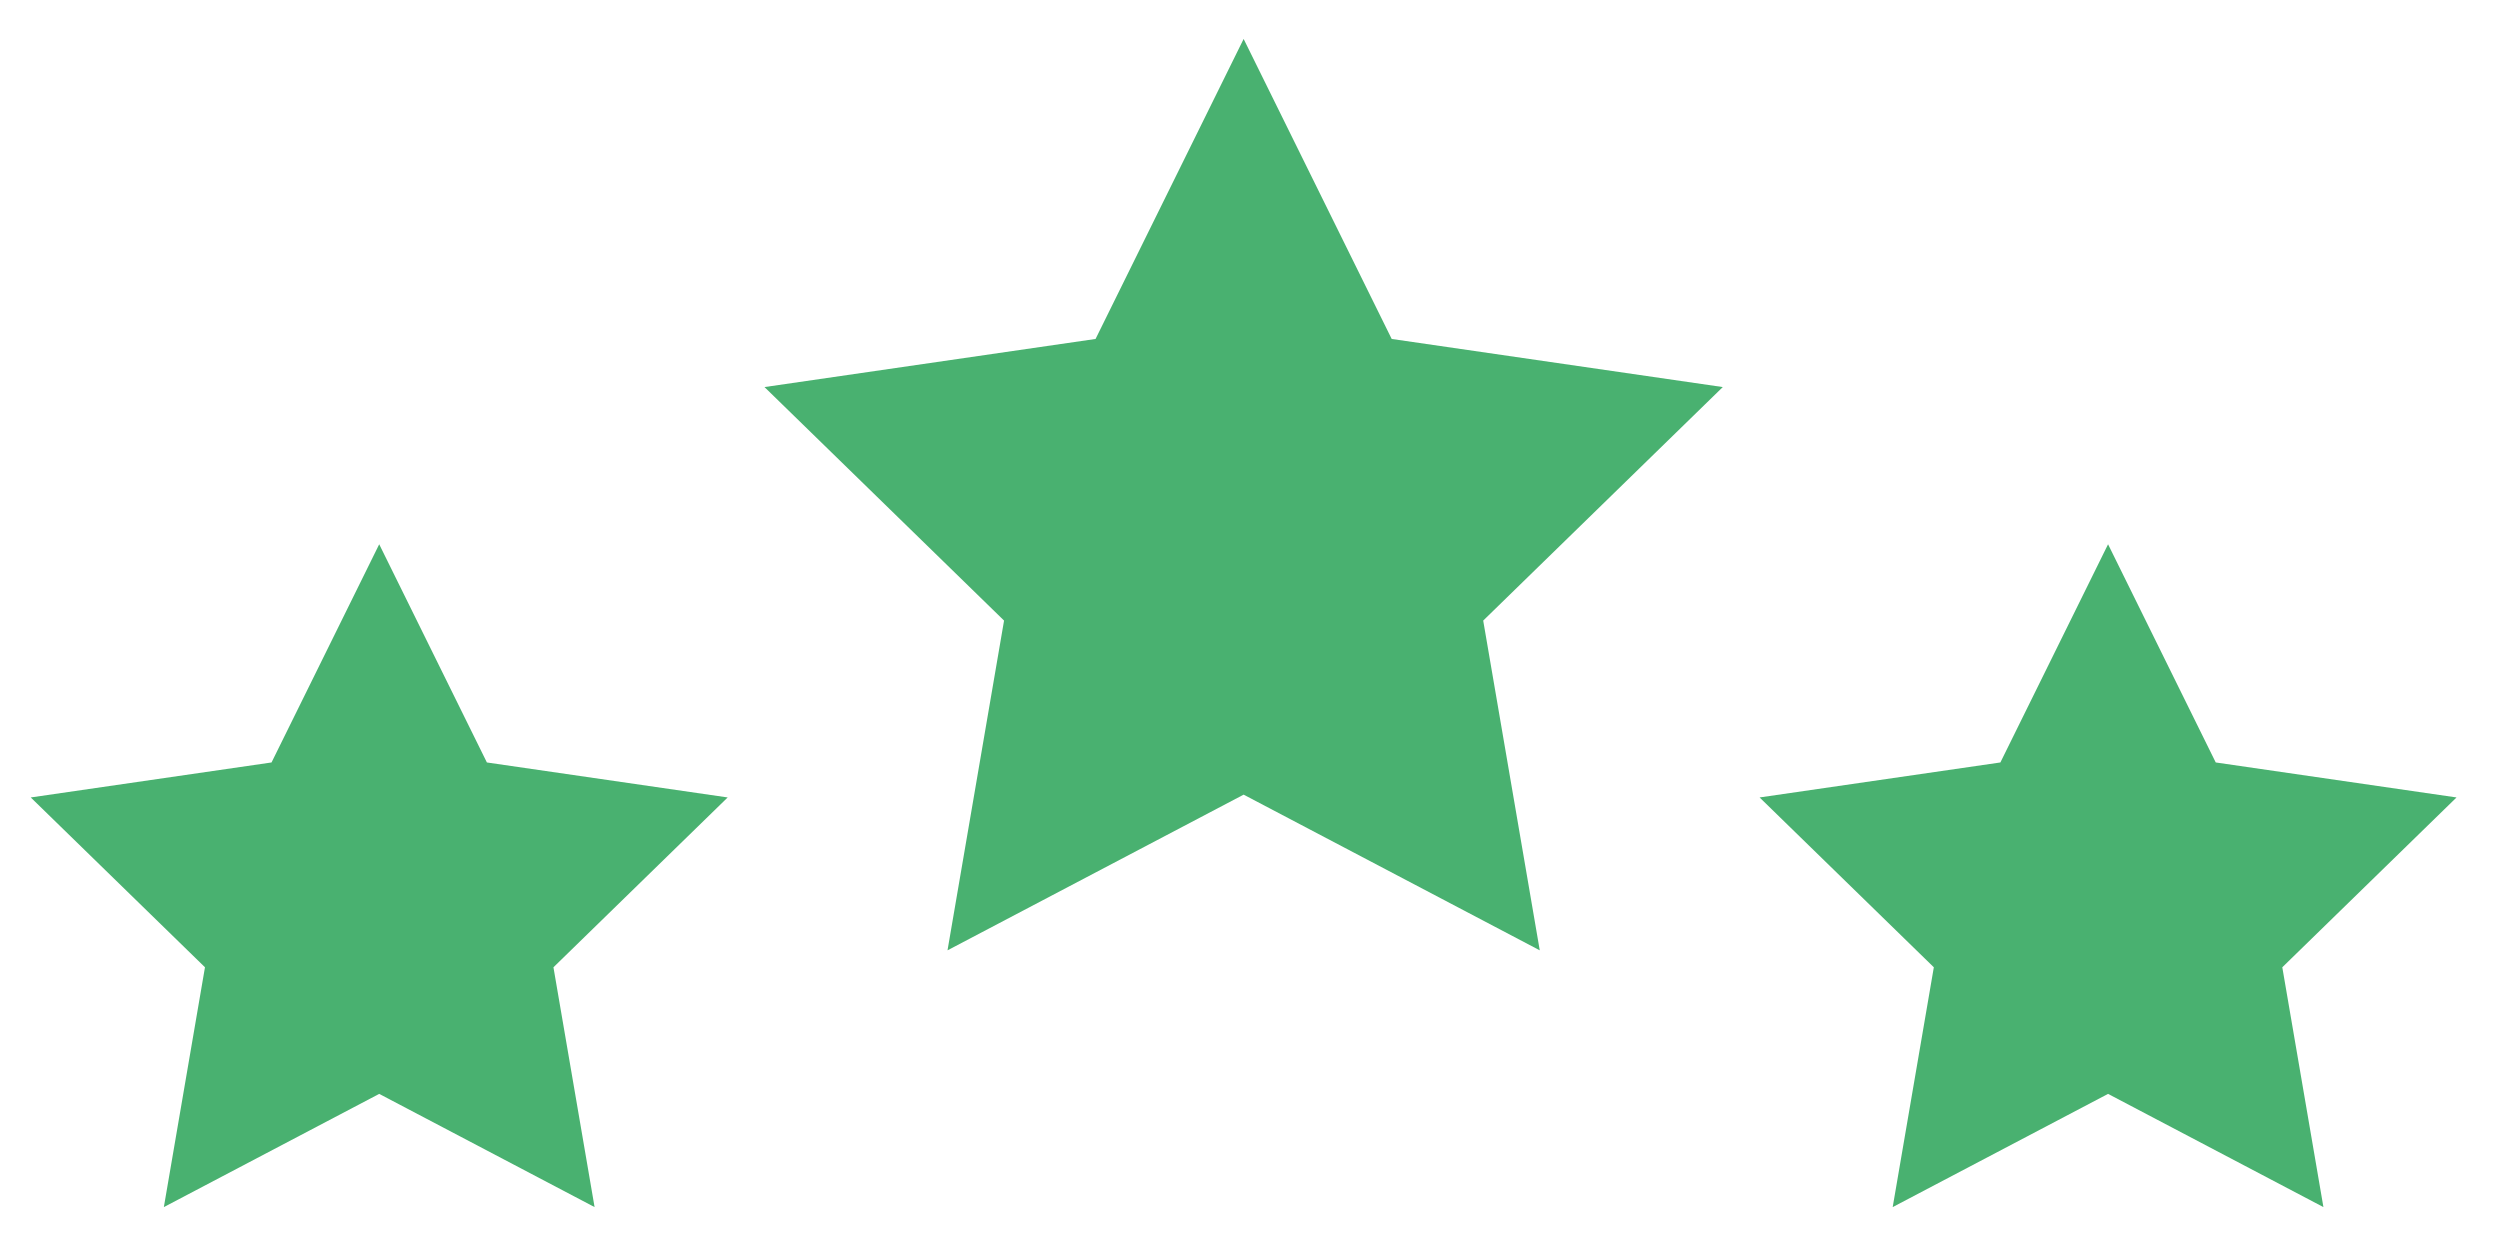
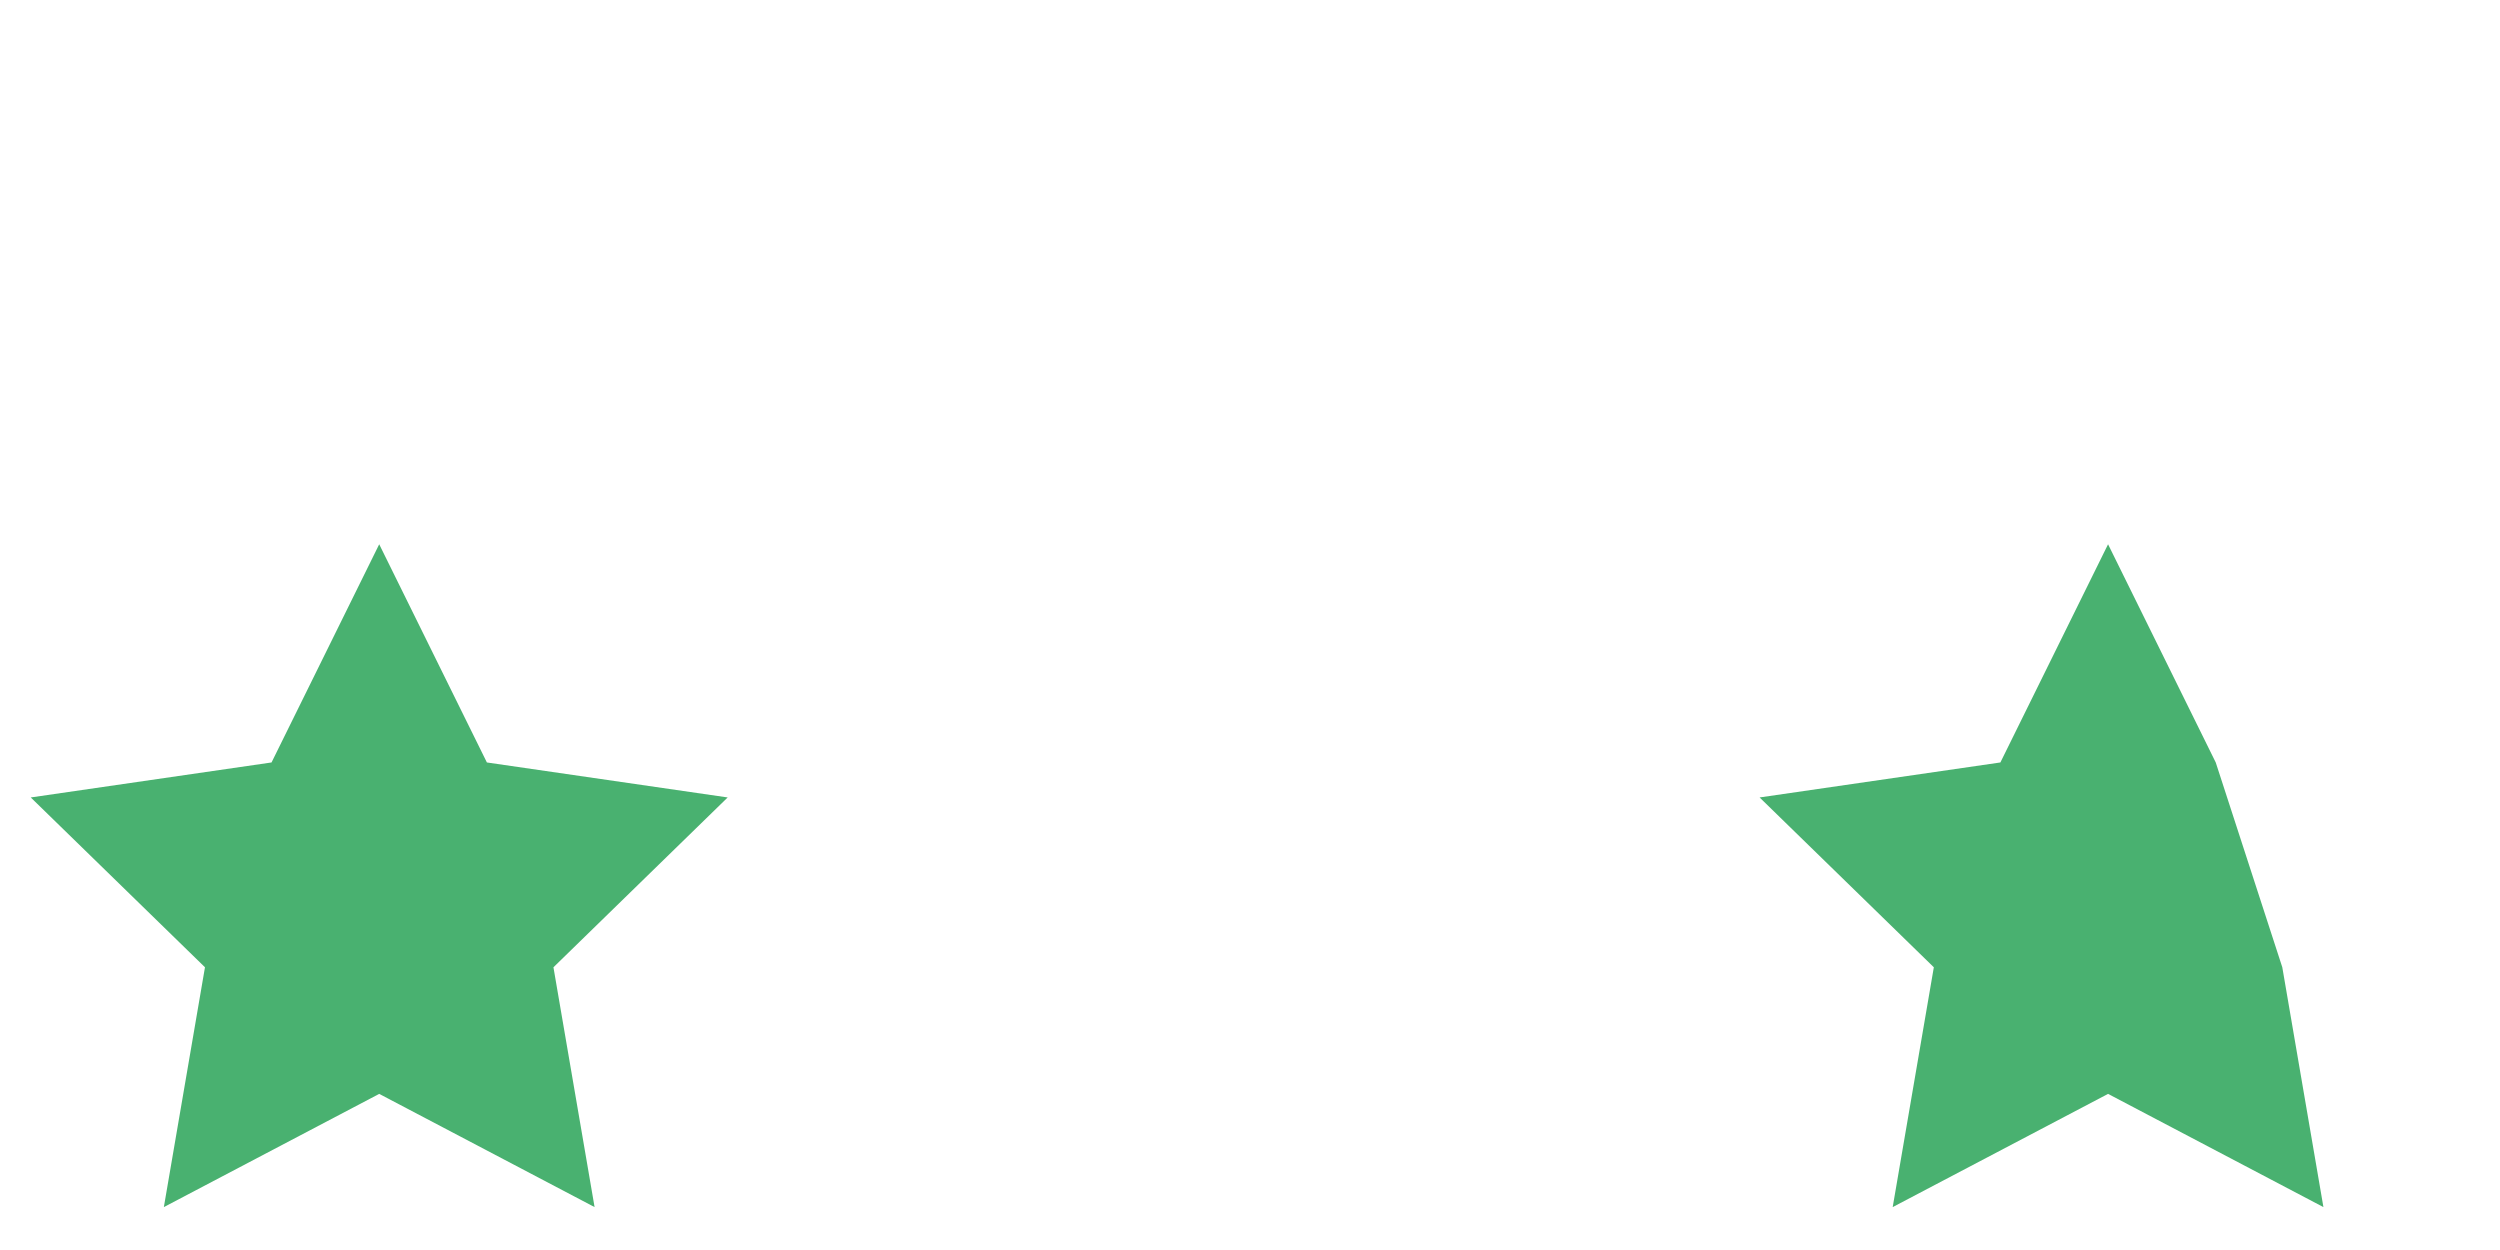
<svg xmlns="http://www.w3.org/2000/svg" width="196" height="98" viewBox="0 0 196 98" fill="none">
-   <path d="M97.501 3.054L109.109 26.574L135.066 30.346L116.283 48.654L120.717 74.506L97.501 62.3L74.285 74.506L78.718 48.654L59.936 30.346L85.892 26.574L97.501 3.054Z" fill="#49B170" />
-   <path d="M165.272 42.671L173.714 59.777L192.592 62.52L178.932 75.835L182.156 94.636L165.272 85.76L148.387 94.636L151.612 75.835L137.952 62.52L156.83 59.777L165.272 42.671Z" fill="#49B170" />
+   <path d="M165.272 42.671L173.714 59.777L178.932 75.835L182.156 94.636L165.272 85.76L148.387 94.636L151.612 75.835L137.952 62.52L156.83 59.777L165.272 42.671Z" fill="#49B170" />
  <path d="M29.73 42.671L38.172 59.777L57.05 62.52L43.39 75.835L46.615 94.636L29.73 85.76L12.846 94.636L16.07 75.835L2.41 62.52L21.288 59.777L29.73 42.671Z" fill="#49B170" />
</svg>